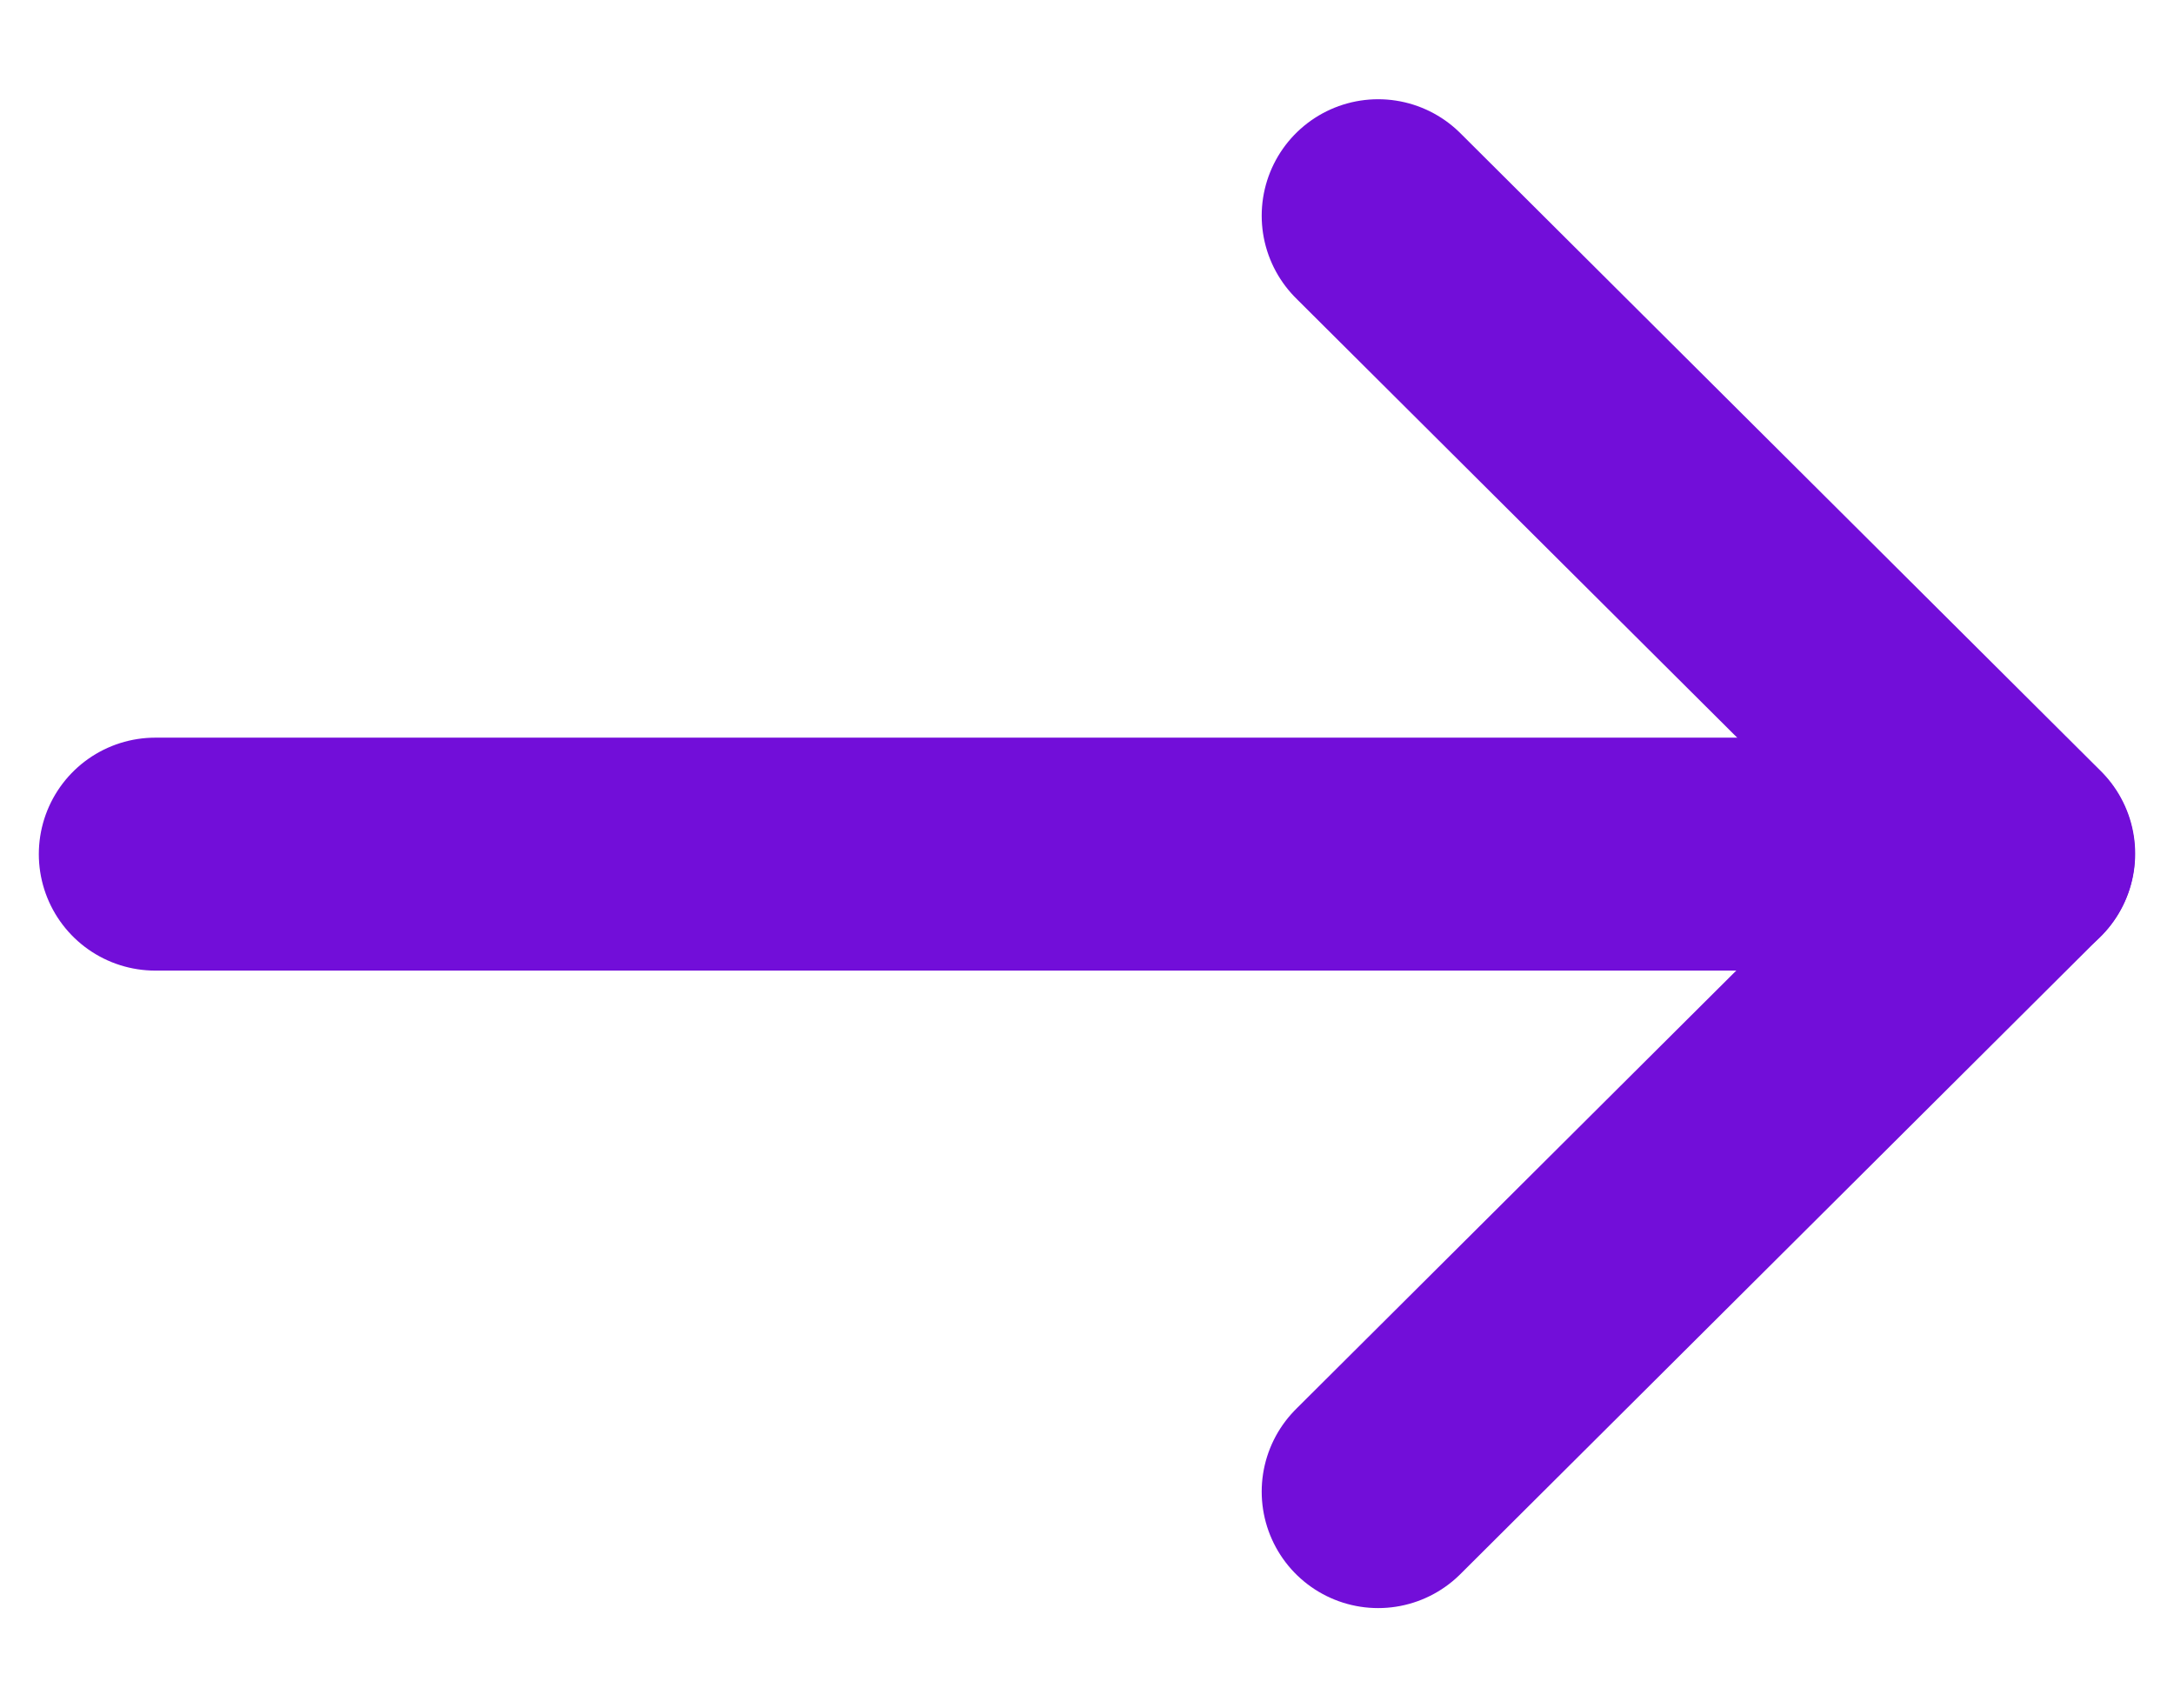
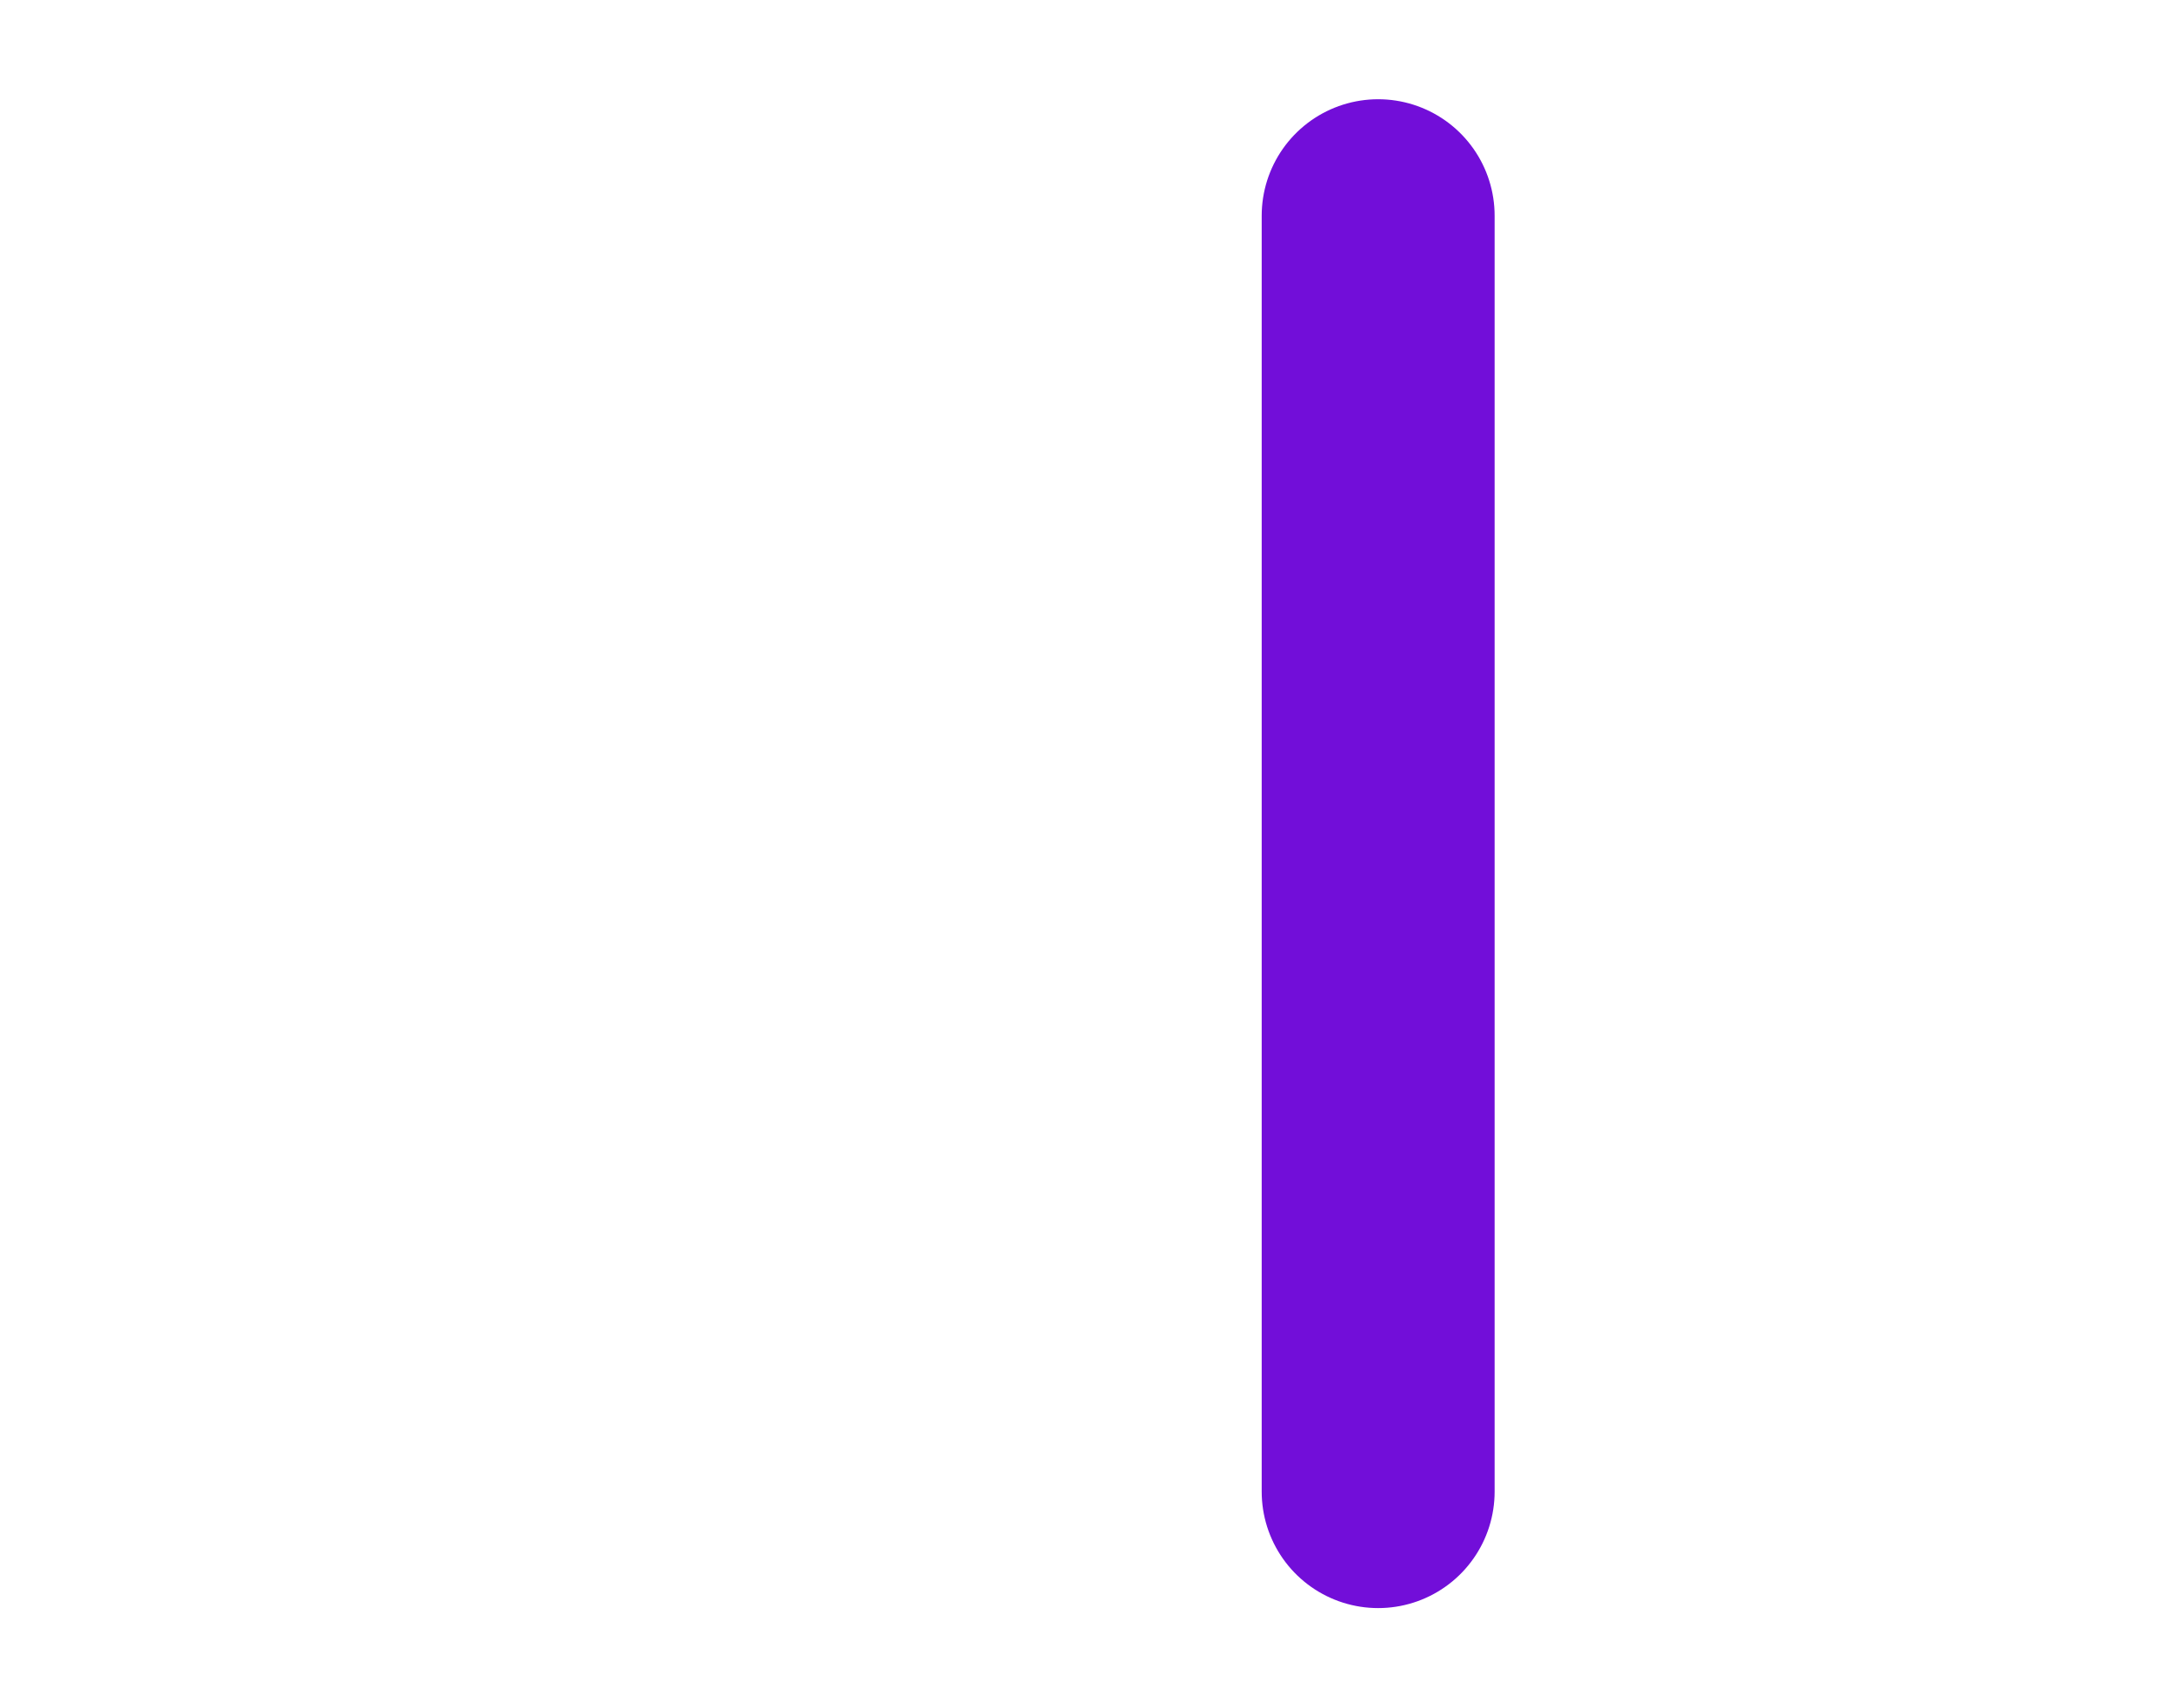
<svg xmlns="http://www.w3.org/2000/svg" width="14" height="11" viewBox="0 0 14 11" fill="none">
-   <path d="M12.998 5.5L1 5.5" stroke="#720ED9" stroke-width="1.5" stroke-linecap="round" stroke-linejoin="round" />
-   <path d="M8.875 1.389L13 5.497L8.875 9.605" stroke="#720ED9" stroke-width="1.5" stroke-linecap="round" stroke-linejoin="round" />
+   <path d="M8.875 1.389L8.875 9.605" stroke="#720ED9" stroke-width="1.5" stroke-linecap="round" stroke-linejoin="round" />
</svg>